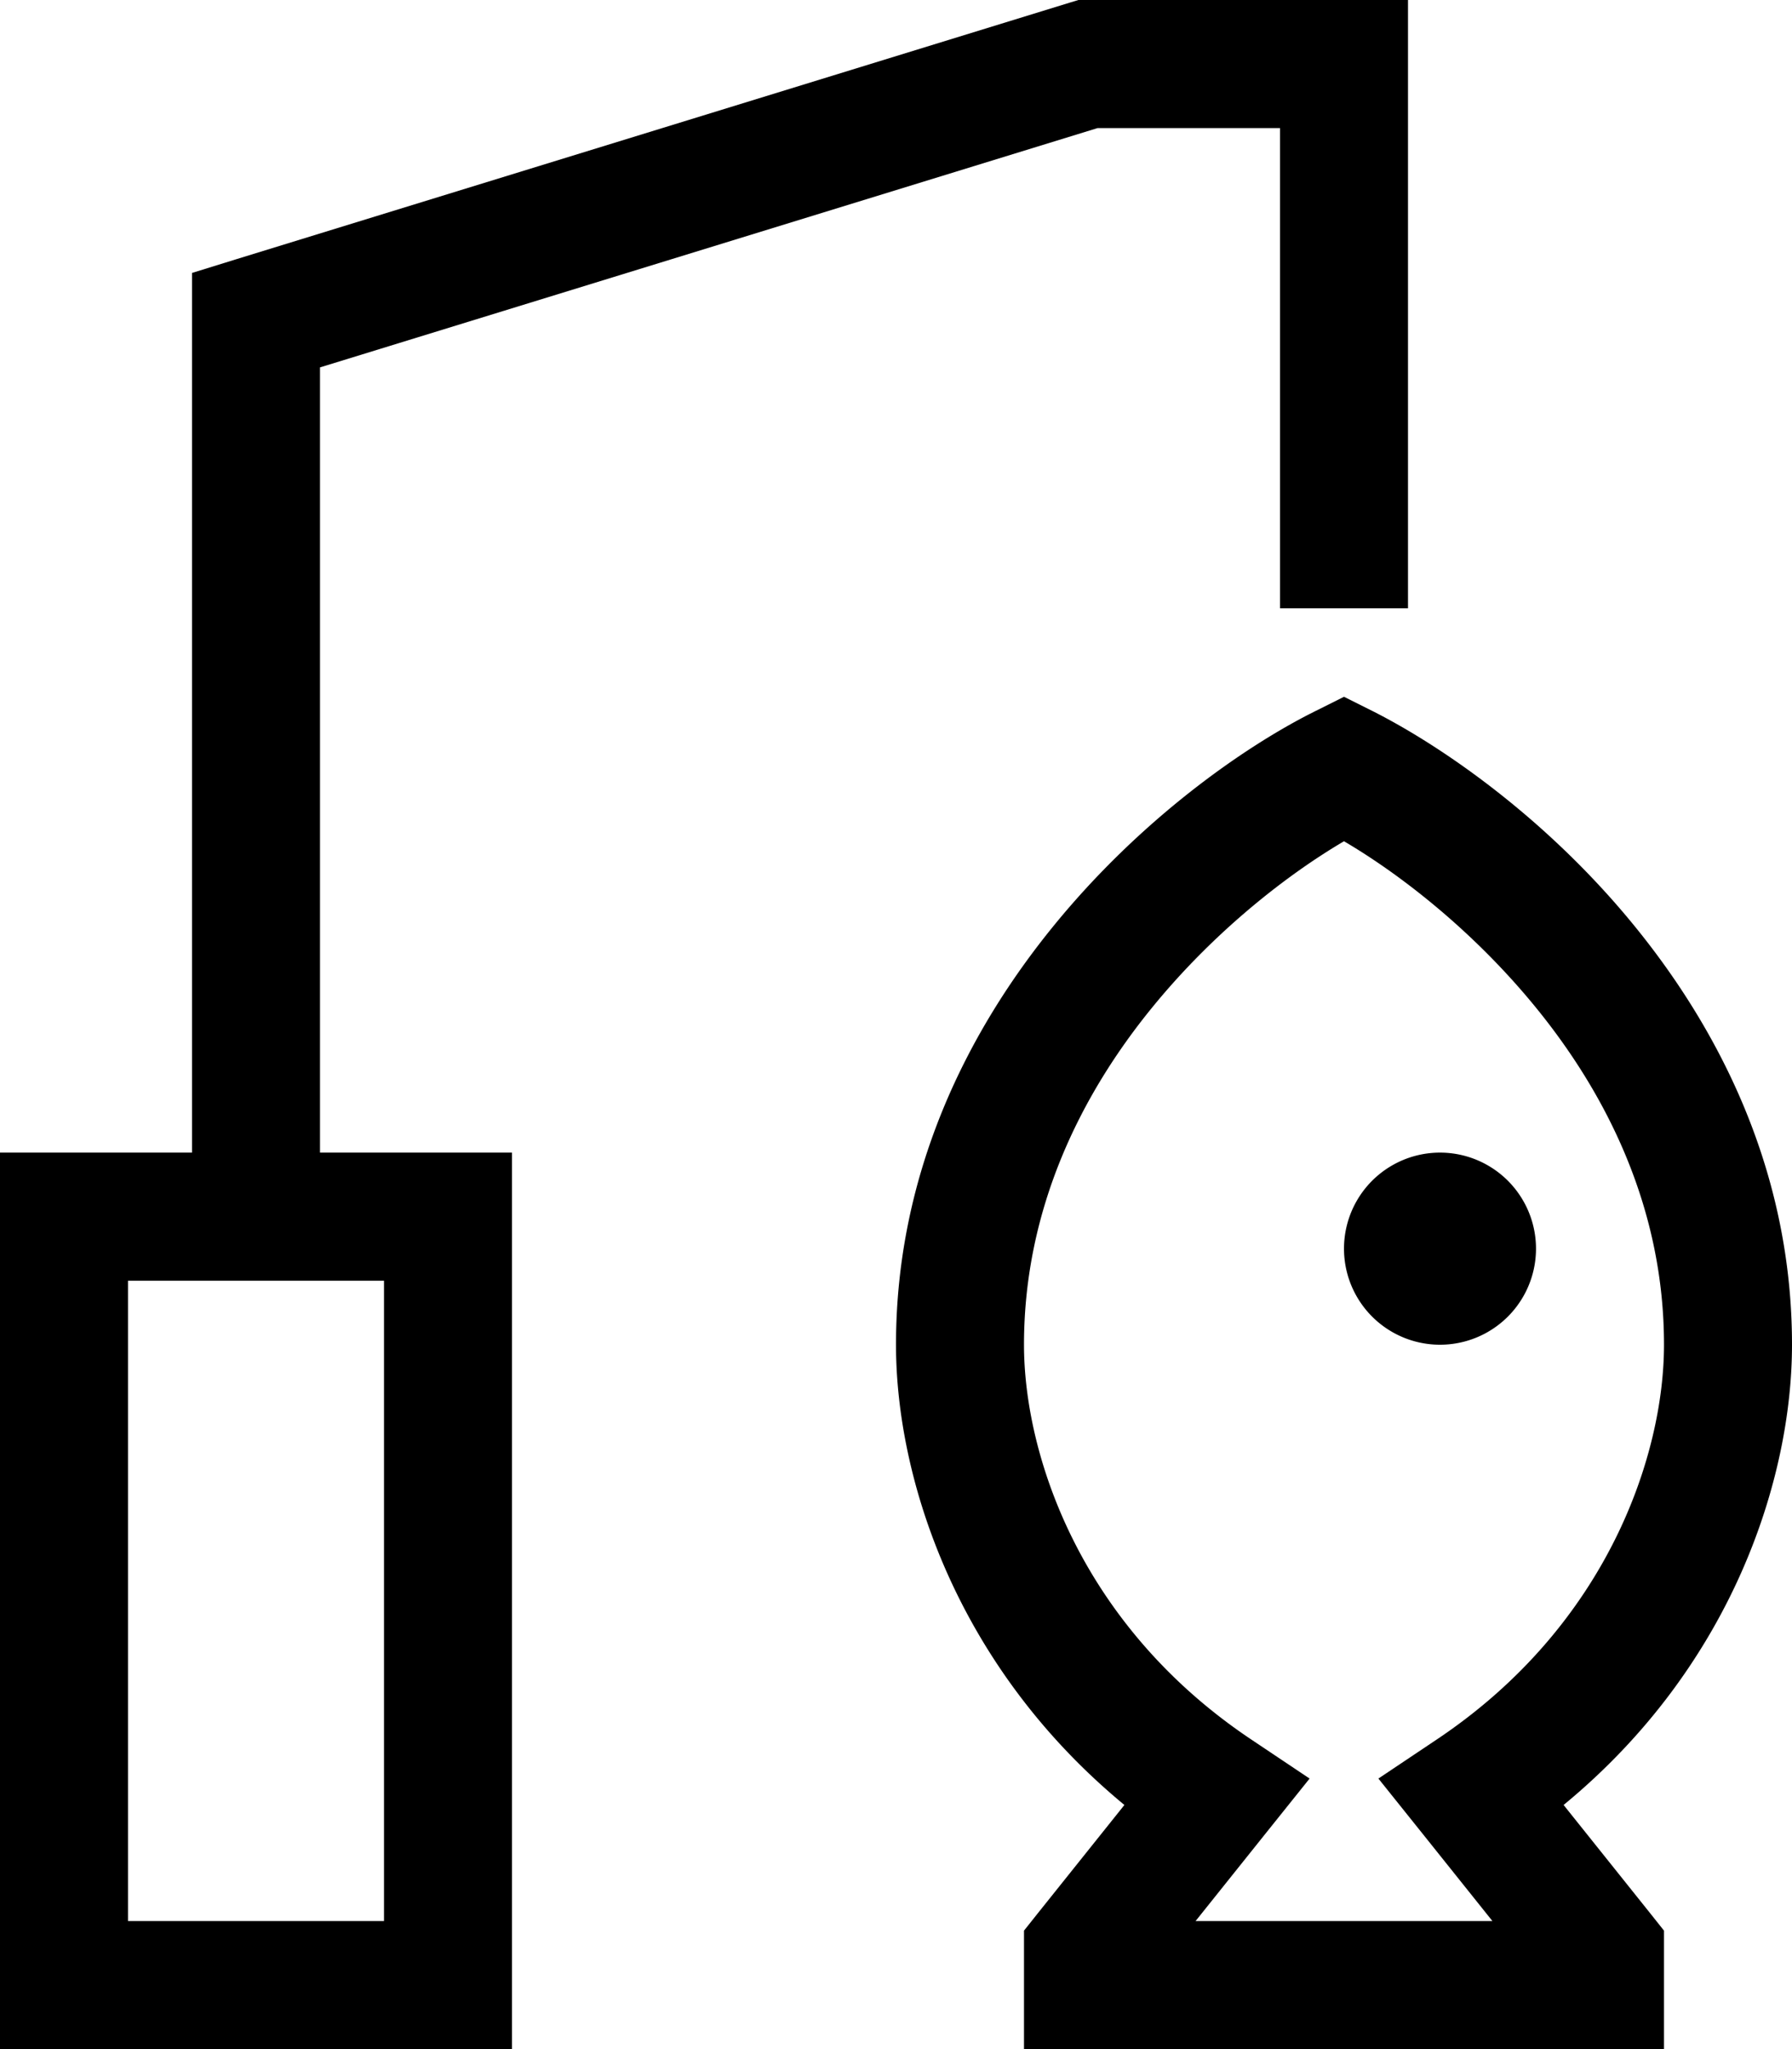
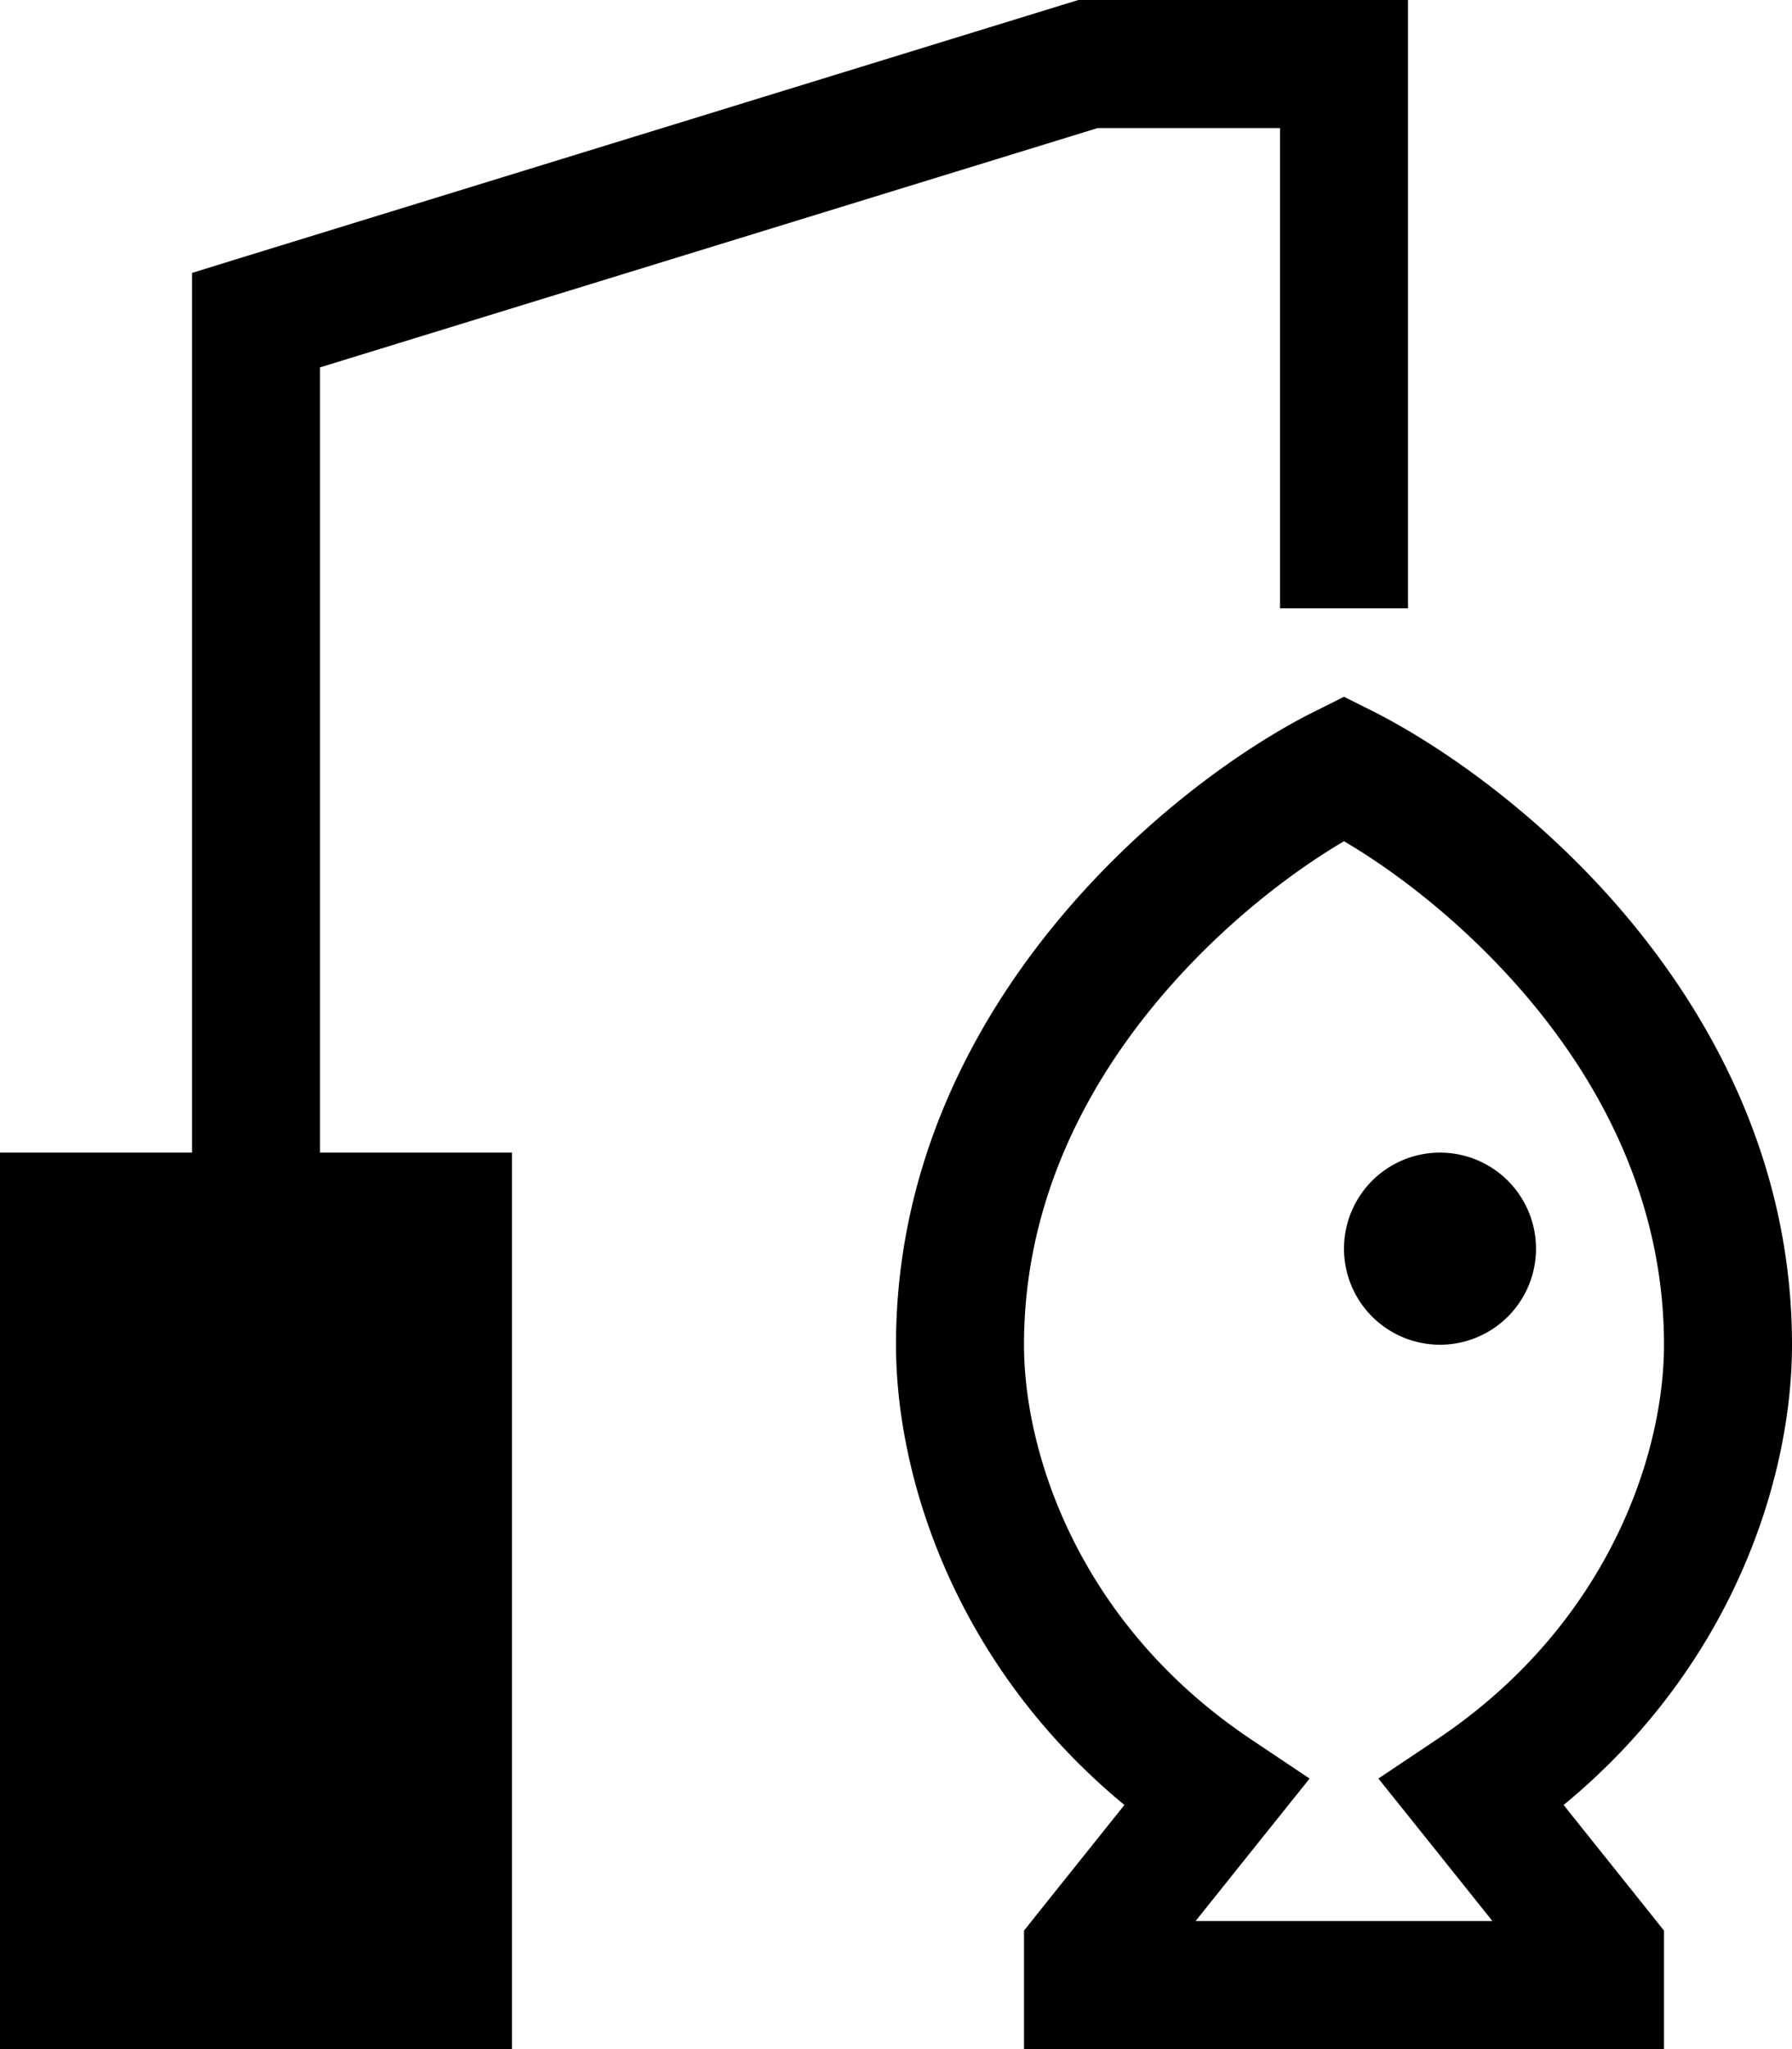
<svg xmlns="http://www.w3.org/2000/svg" viewBox="0 0 448 512">
-   <path d="M272 0l-2.4 0-2.3 .7-208 64L48 68.2 48 80l0 208-16 0L0 288l0 32L0 480l0 32 32 0 64 0 32 0 0-32 0-160 0-32-32 0-16 0L80 91.8 274.4 32 320 32l0 104 0 16 32 0 0-16 0-120 0-16L336 0 272 0zm71.2 177.7l-7.2-3.6-7.2 3.6c-17.9 8.9-43.7 27.1-65.2 53.4C242 257.5 224 292.9 224 336c0 33.2 14.9 80.2 57.1 115L259.5 478l-3.5 4.4 0 5.6 0 8 0 16 16 0 128 0 16 0 0-16 0-8 0-5.6-3.5-4.4L390.9 451c42.3-34.8 57.1-81.7 57.1-115c0-43.1-18-78.5-39.6-104.9c-21.5-26.3-47.4-44.4-65.2-53.4zM256 336c0-33.7 14-62.3 32.4-84.7c15.6-19 33.8-33 47.6-41.1c13.8 8.1 32 22.1 47.6 41.1C402 273.7 416 302.3 416 336c0 27.3-13.9 70-56.9 98.7l-14.5 9.7L355.5 458l17.6 22-74.2 0 17.6-22 10.9-13.6-14.5-9.7C269.9 406 256 363.3 256 336zM32 320l64 0 0 160-64 0 0-160zm352-8a24 24 0 1 0 -48 0 24 24 0 1 0 48 0z" />
+   <path d="M272 0l-2.4 0-2.3 .7-208 64L48 68.2 48 80l0 208-16 0L0 288l0 32L0 480l0 32 32 0 64 0 32 0 0-32 0-160 0-32-32 0-16 0L80 91.8 274.4 32 320 32l0 104 0 16 32 0 0-16 0-120 0-16L336 0 272 0zm71.2 177.7l-7.2-3.6-7.2 3.6c-17.9 8.9-43.7 27.1-65.2 53.4C242 257.5 224 292.9 224 336c0 33.2 14.9 80.2 57.1 115L259.5 478l-3.5 4.4 0 5.6 0 8 0 16 16 0 128 0 16 0 0-16 0-8 0-5.6-3.5-4.4L390.9 451c42.3-34.8 57.1-81.7 57.1-115c0-43.1-18-78.5-39.6-104.9c-21.5-26.3-47.4-44.4-65.2-53.4zM256 336c0-33.7 14-62.3 32.4-84.7c15.6-19 33.8-33 47.6-41.1c13.8 8.1 32 22.1 47.6 41.1C402 273.7 416 302.3 416 336c0 27.3-13.9 70-56.9 98.7l-14.5 9.7L355.5 458l17.6 22-74.2 0 17.6-22 10.9-13.6-14.5-9.7C269.9 406 256 363.3 256 336zM32 320zm352-8a24 24 0 1 0 -48 0 24 24 0 1 0 48 0z" />
</svg>